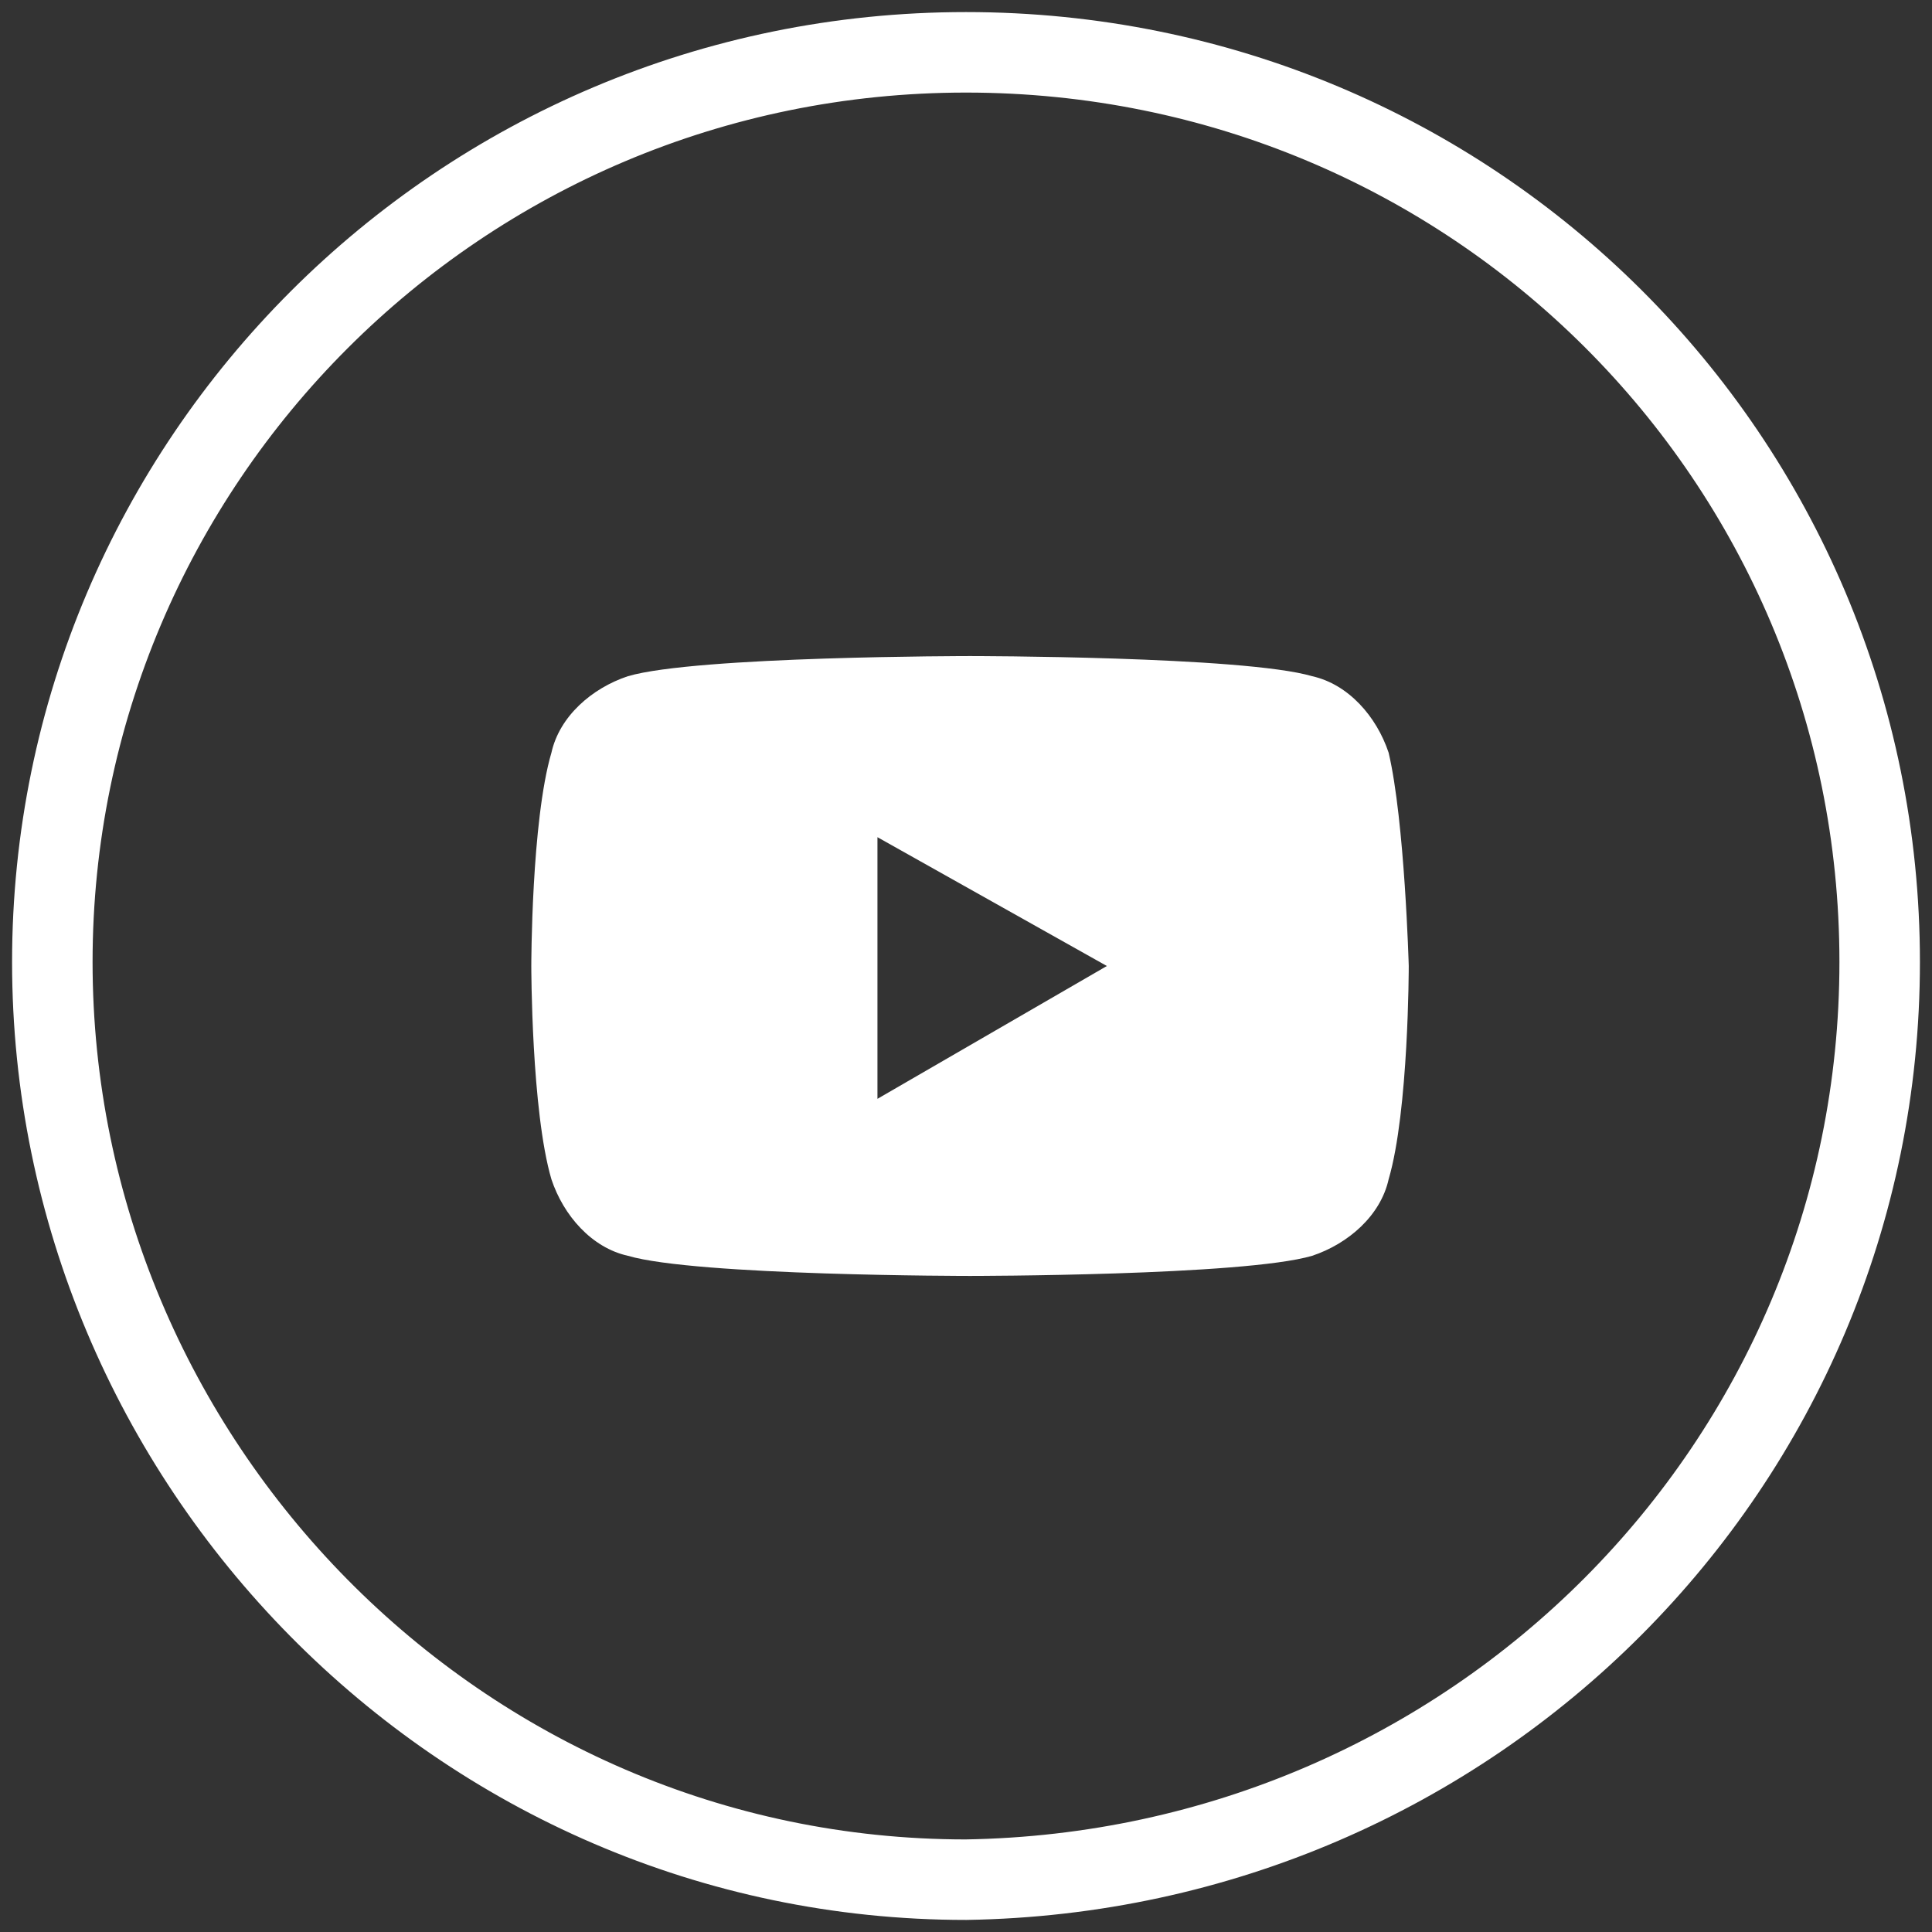
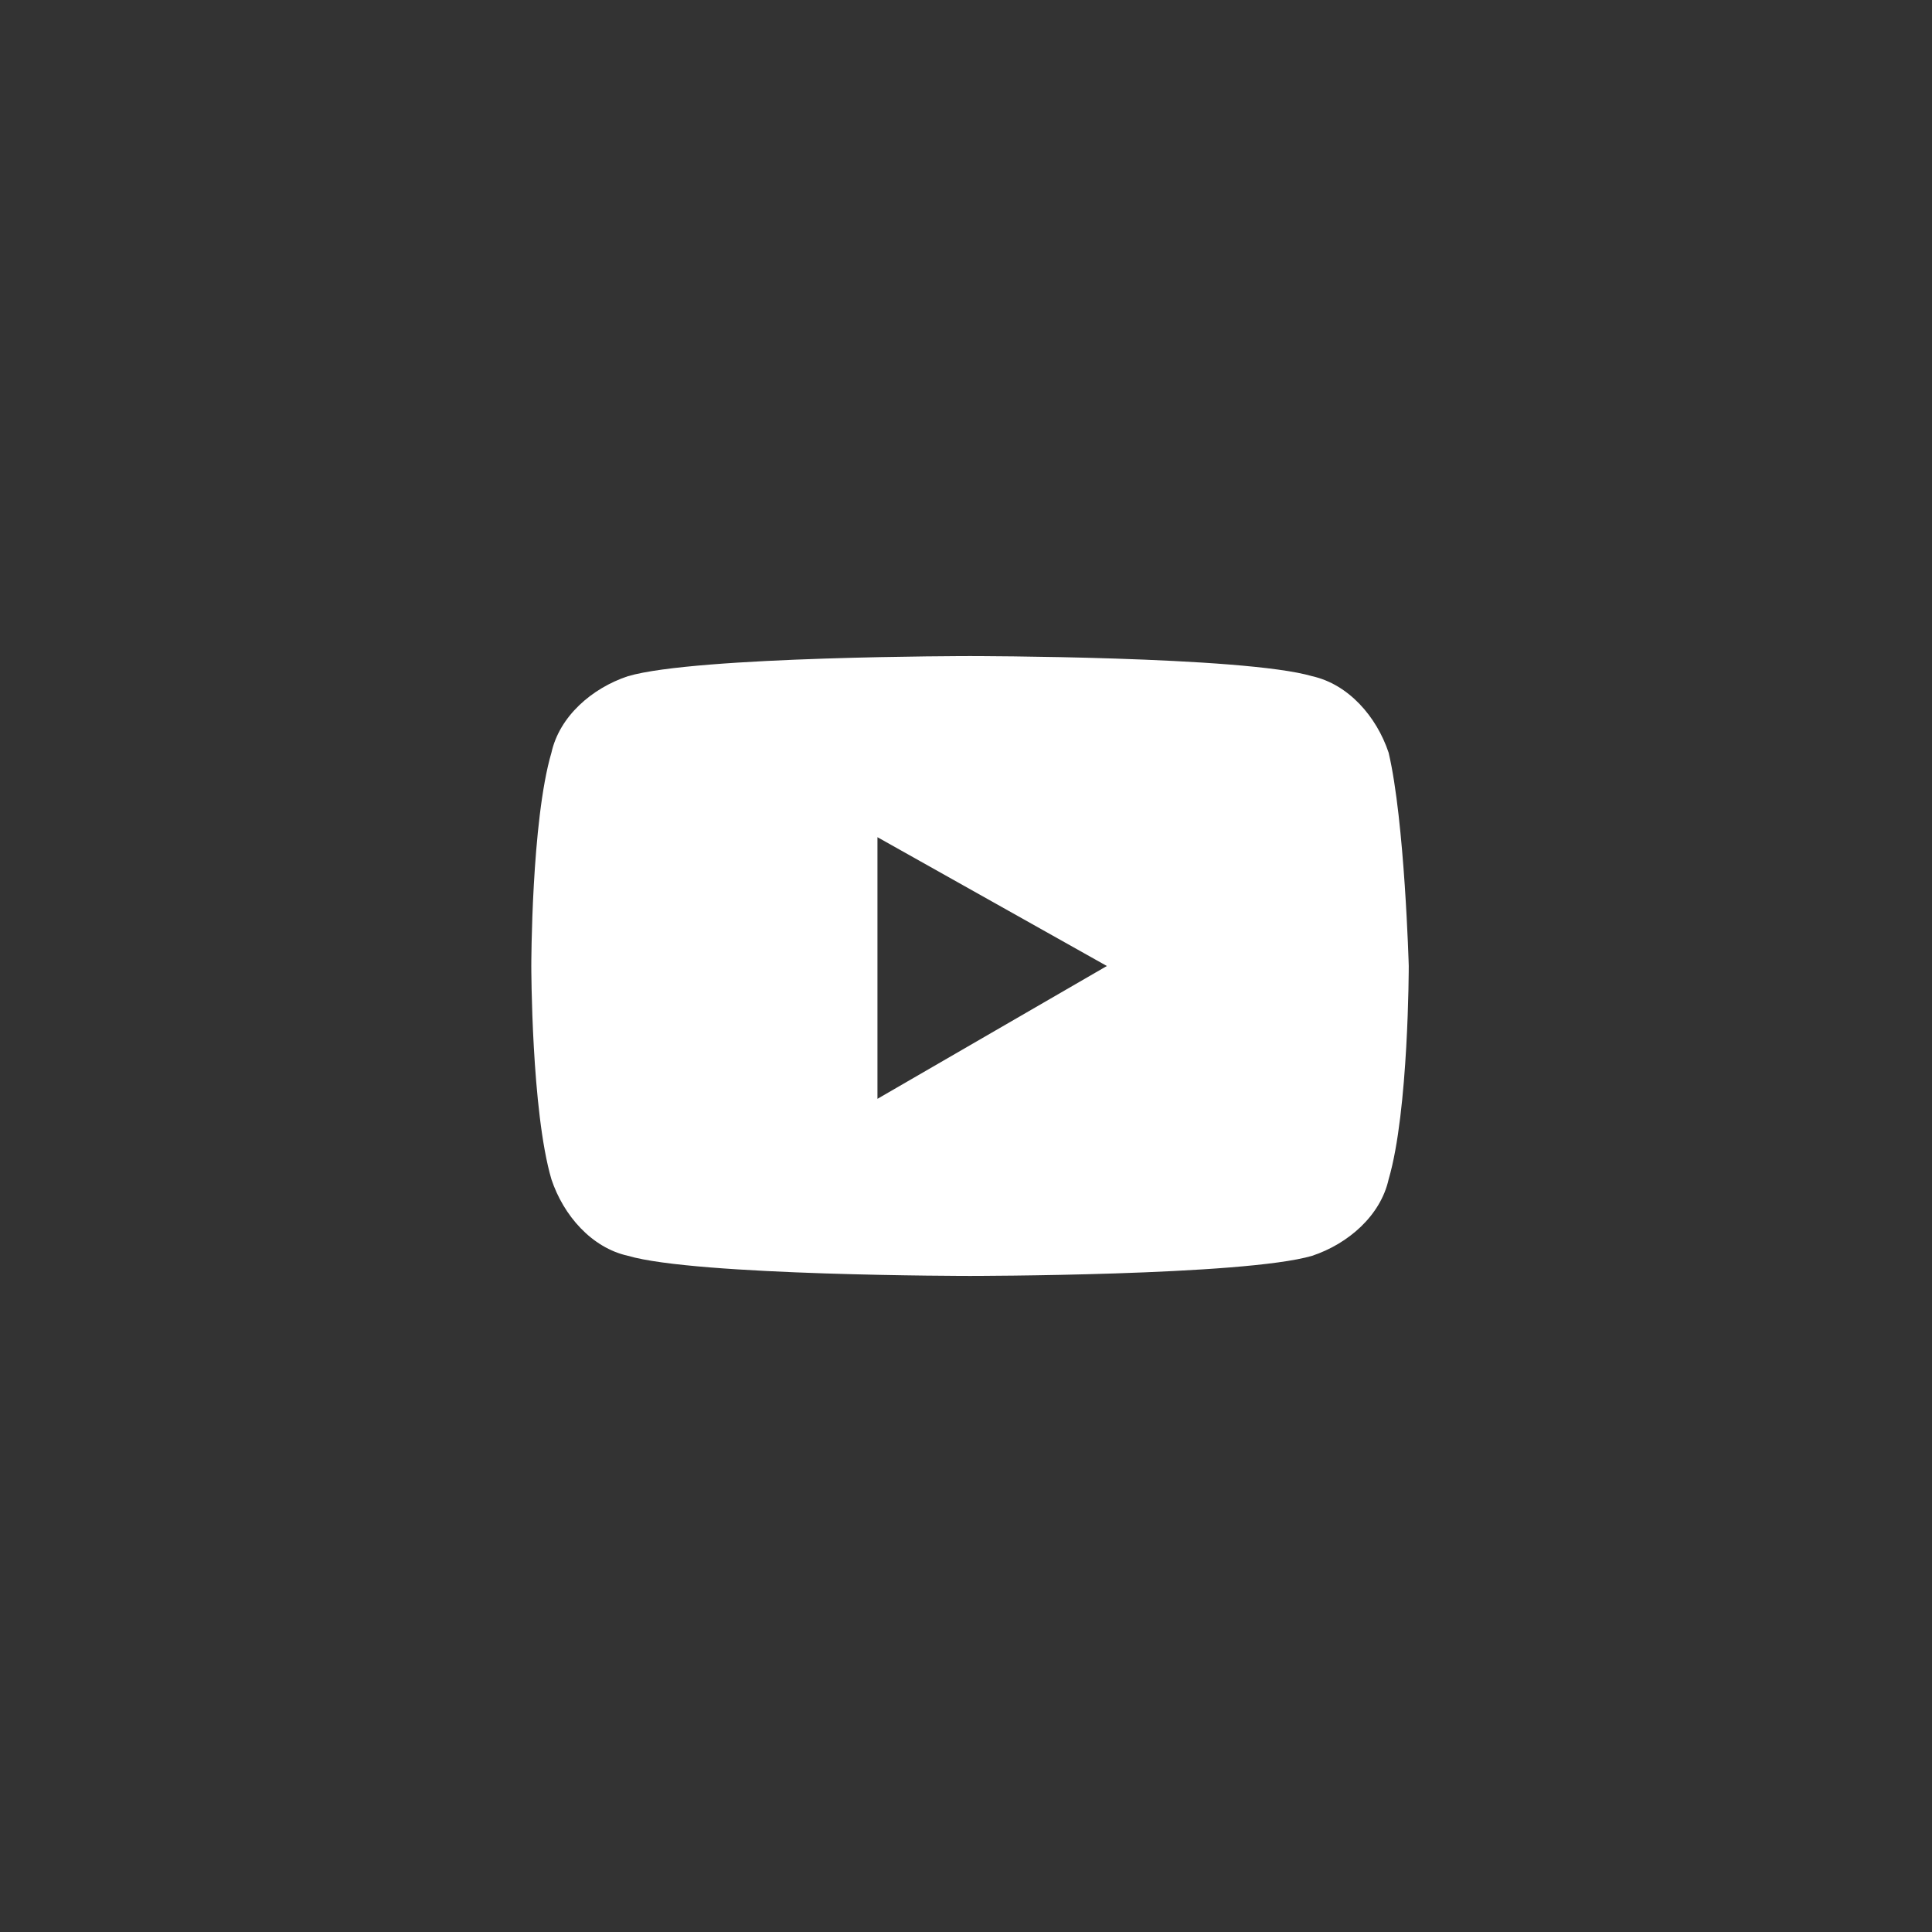
<svg xmlns="http://www.w3.org/2000/svg" version="1.1" id="Layer_2_00000088849433407952812020000012076997243967681411_" x="0px" y="0px" viewBox="0 0 48 48" style="enable-background:new 0 0 48 48;" xml:space="preserve">
  <rect x="0" y="0" width="48" height="48" fill="#333333" stroke="none" />
  <style type="text/css">
	.st0{fill:none;stroke:#FFFFFF;stroke-width:2;stroke-miterlimit:10;}
	.st1{fill:#FFFFFF;}
</style>
-   <path class="st0" d="M46.7,23.9C46.7,11.4,36.6,1.3,24,1.3S1.3,11.5,1.3,23.9S11.4,46.7,24,46.7C36.6,46.5,46.7,36.4,46.7,23.9" />
  <path class="st1" d="M34.5,18.7c-0.3-0.9-1-1.7-1.9-1.9c-1.7-0.5-8.5-0.5-8.5-0.5s-6.8,0-8.5,0.5c-0.9,0.3-1.7,1-1.9,1.9  c-0.5,1.7-0.5,5.3-0.5,5.3s0,3.6,0.5,5.3c0.3,0.9,1,1.7,1.9,1.9c1.7,0.5,8.5,0.5,8.5,0.5s6.8,0,8.5-0.5c0.9-0.3,1.7-1,1.9-1.9  c0.5-1.7,0.5-5.3,0.5-5.3S34.9,20.4,34.5,18.7L34.5,18.7z M21.8,27.3v-6.5l5.7,3.2L21.8,27.3L21.8,27.3z" />
</svg>